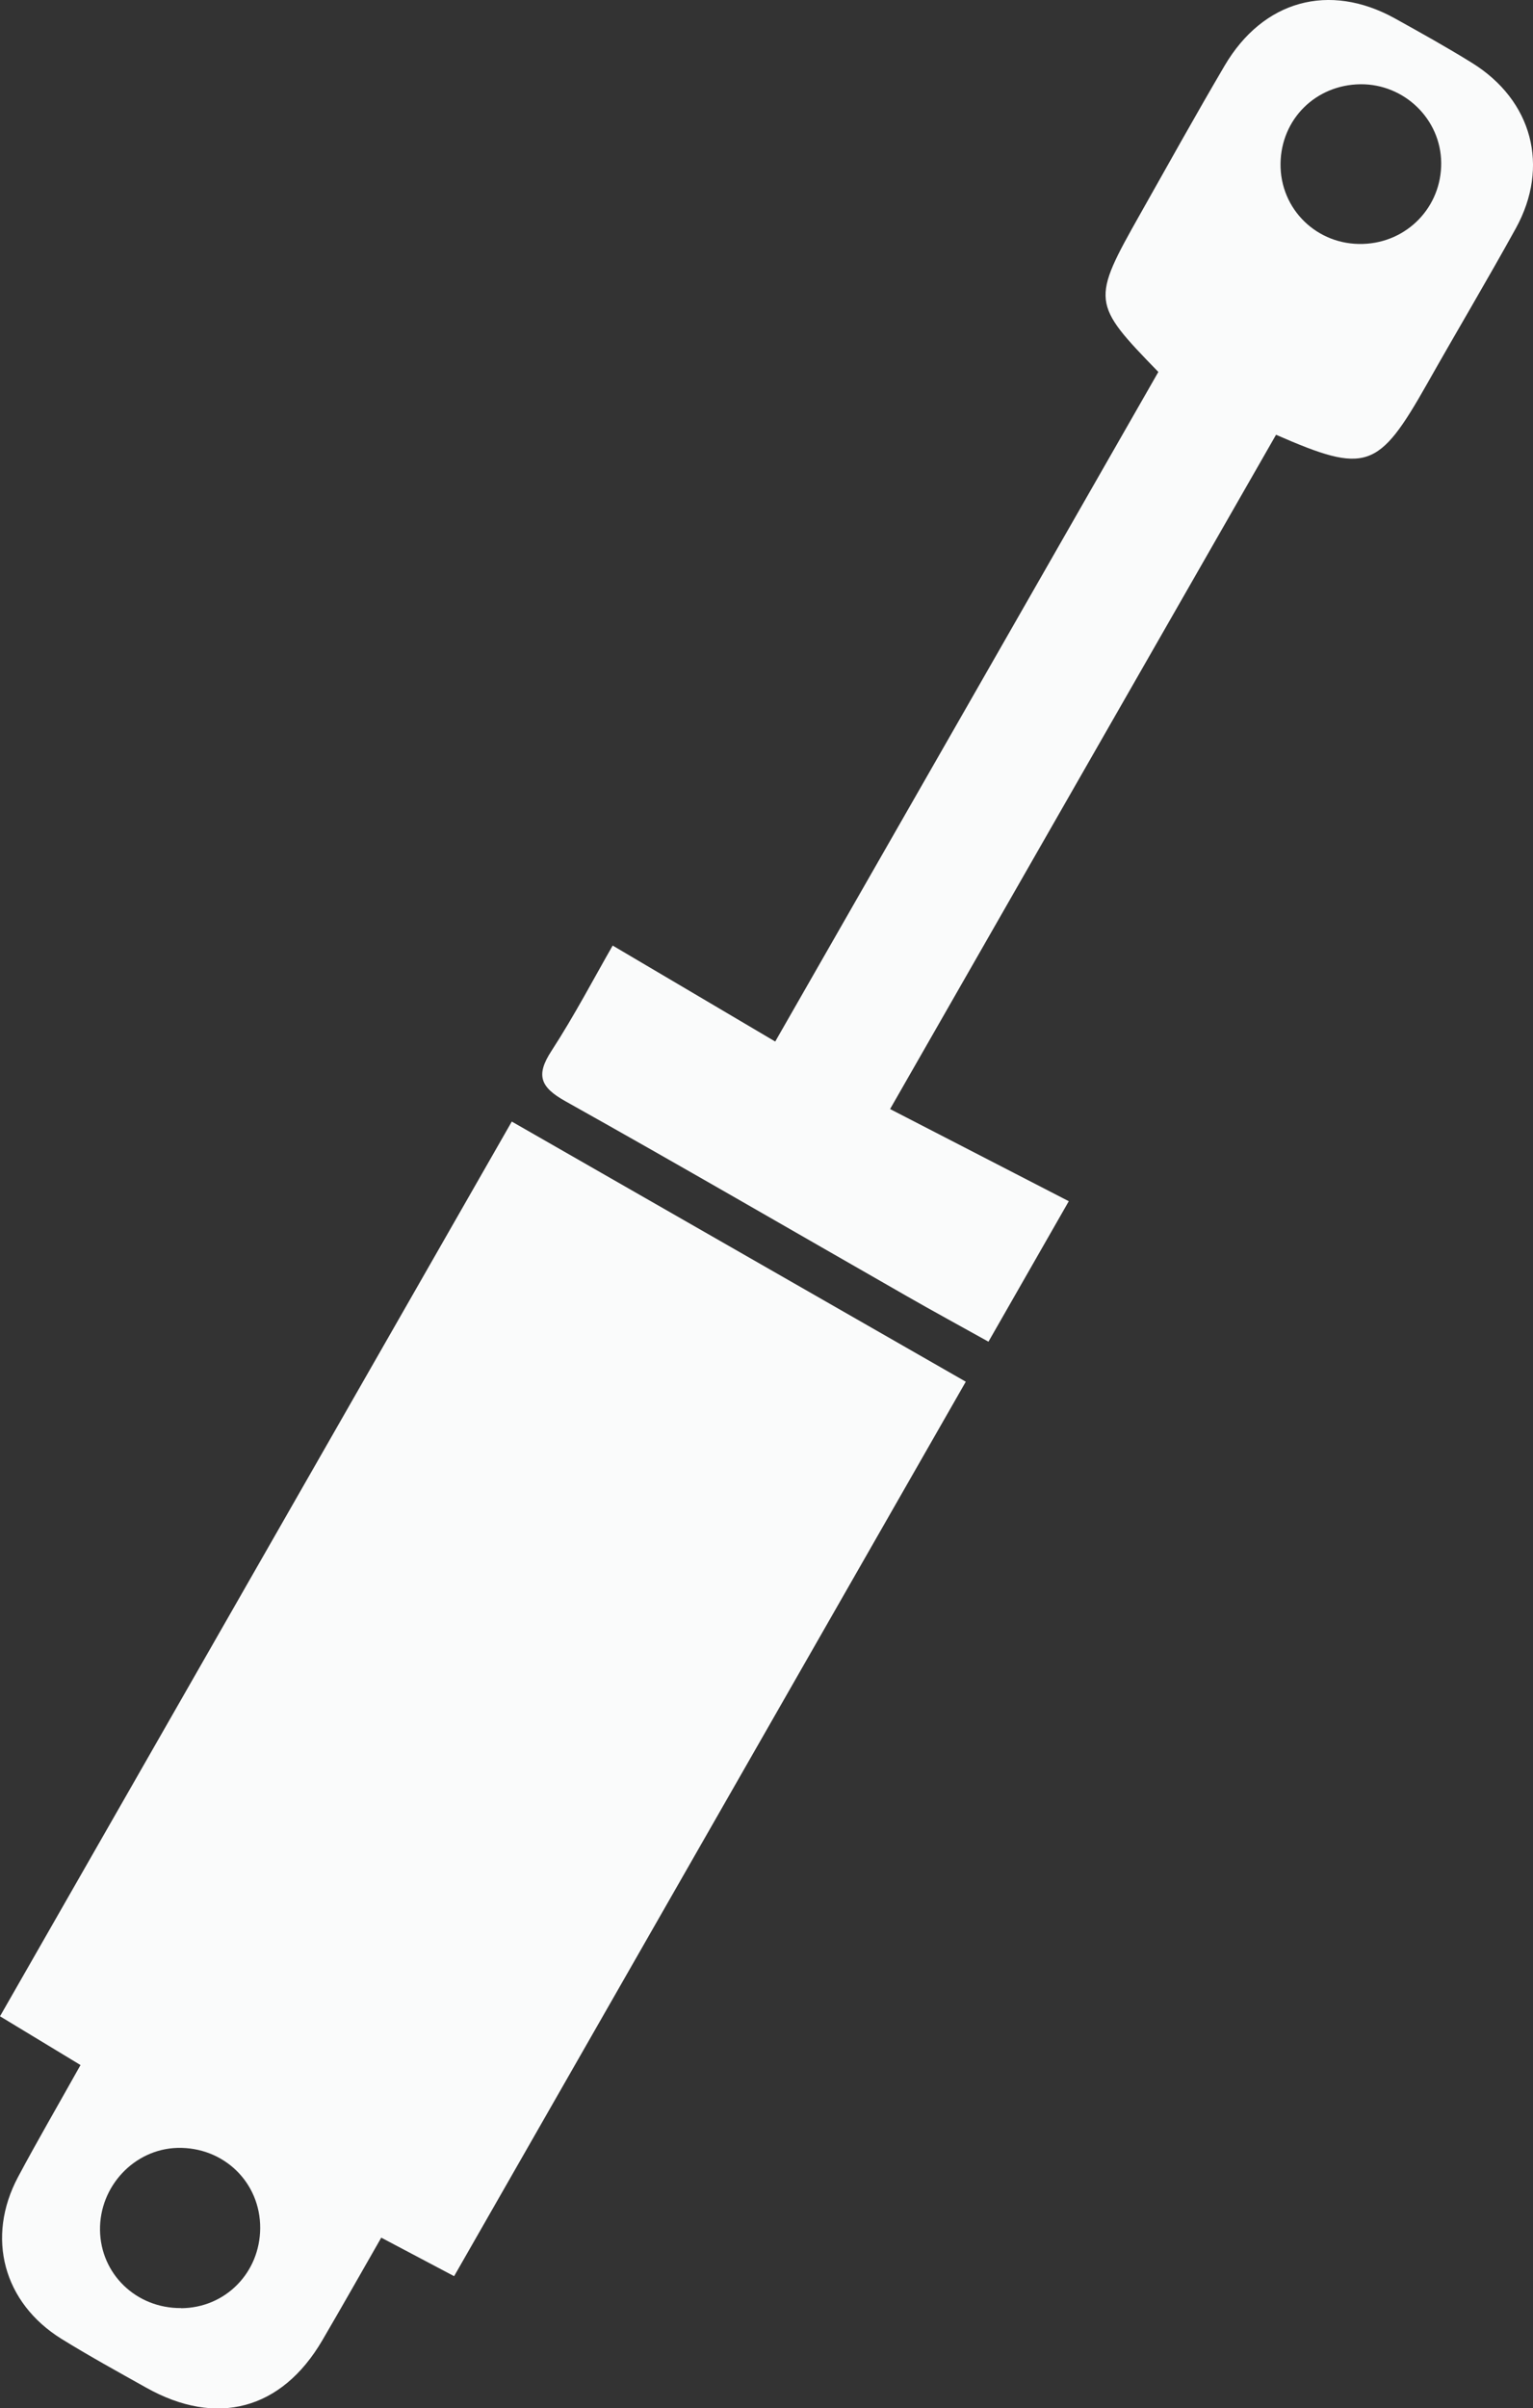
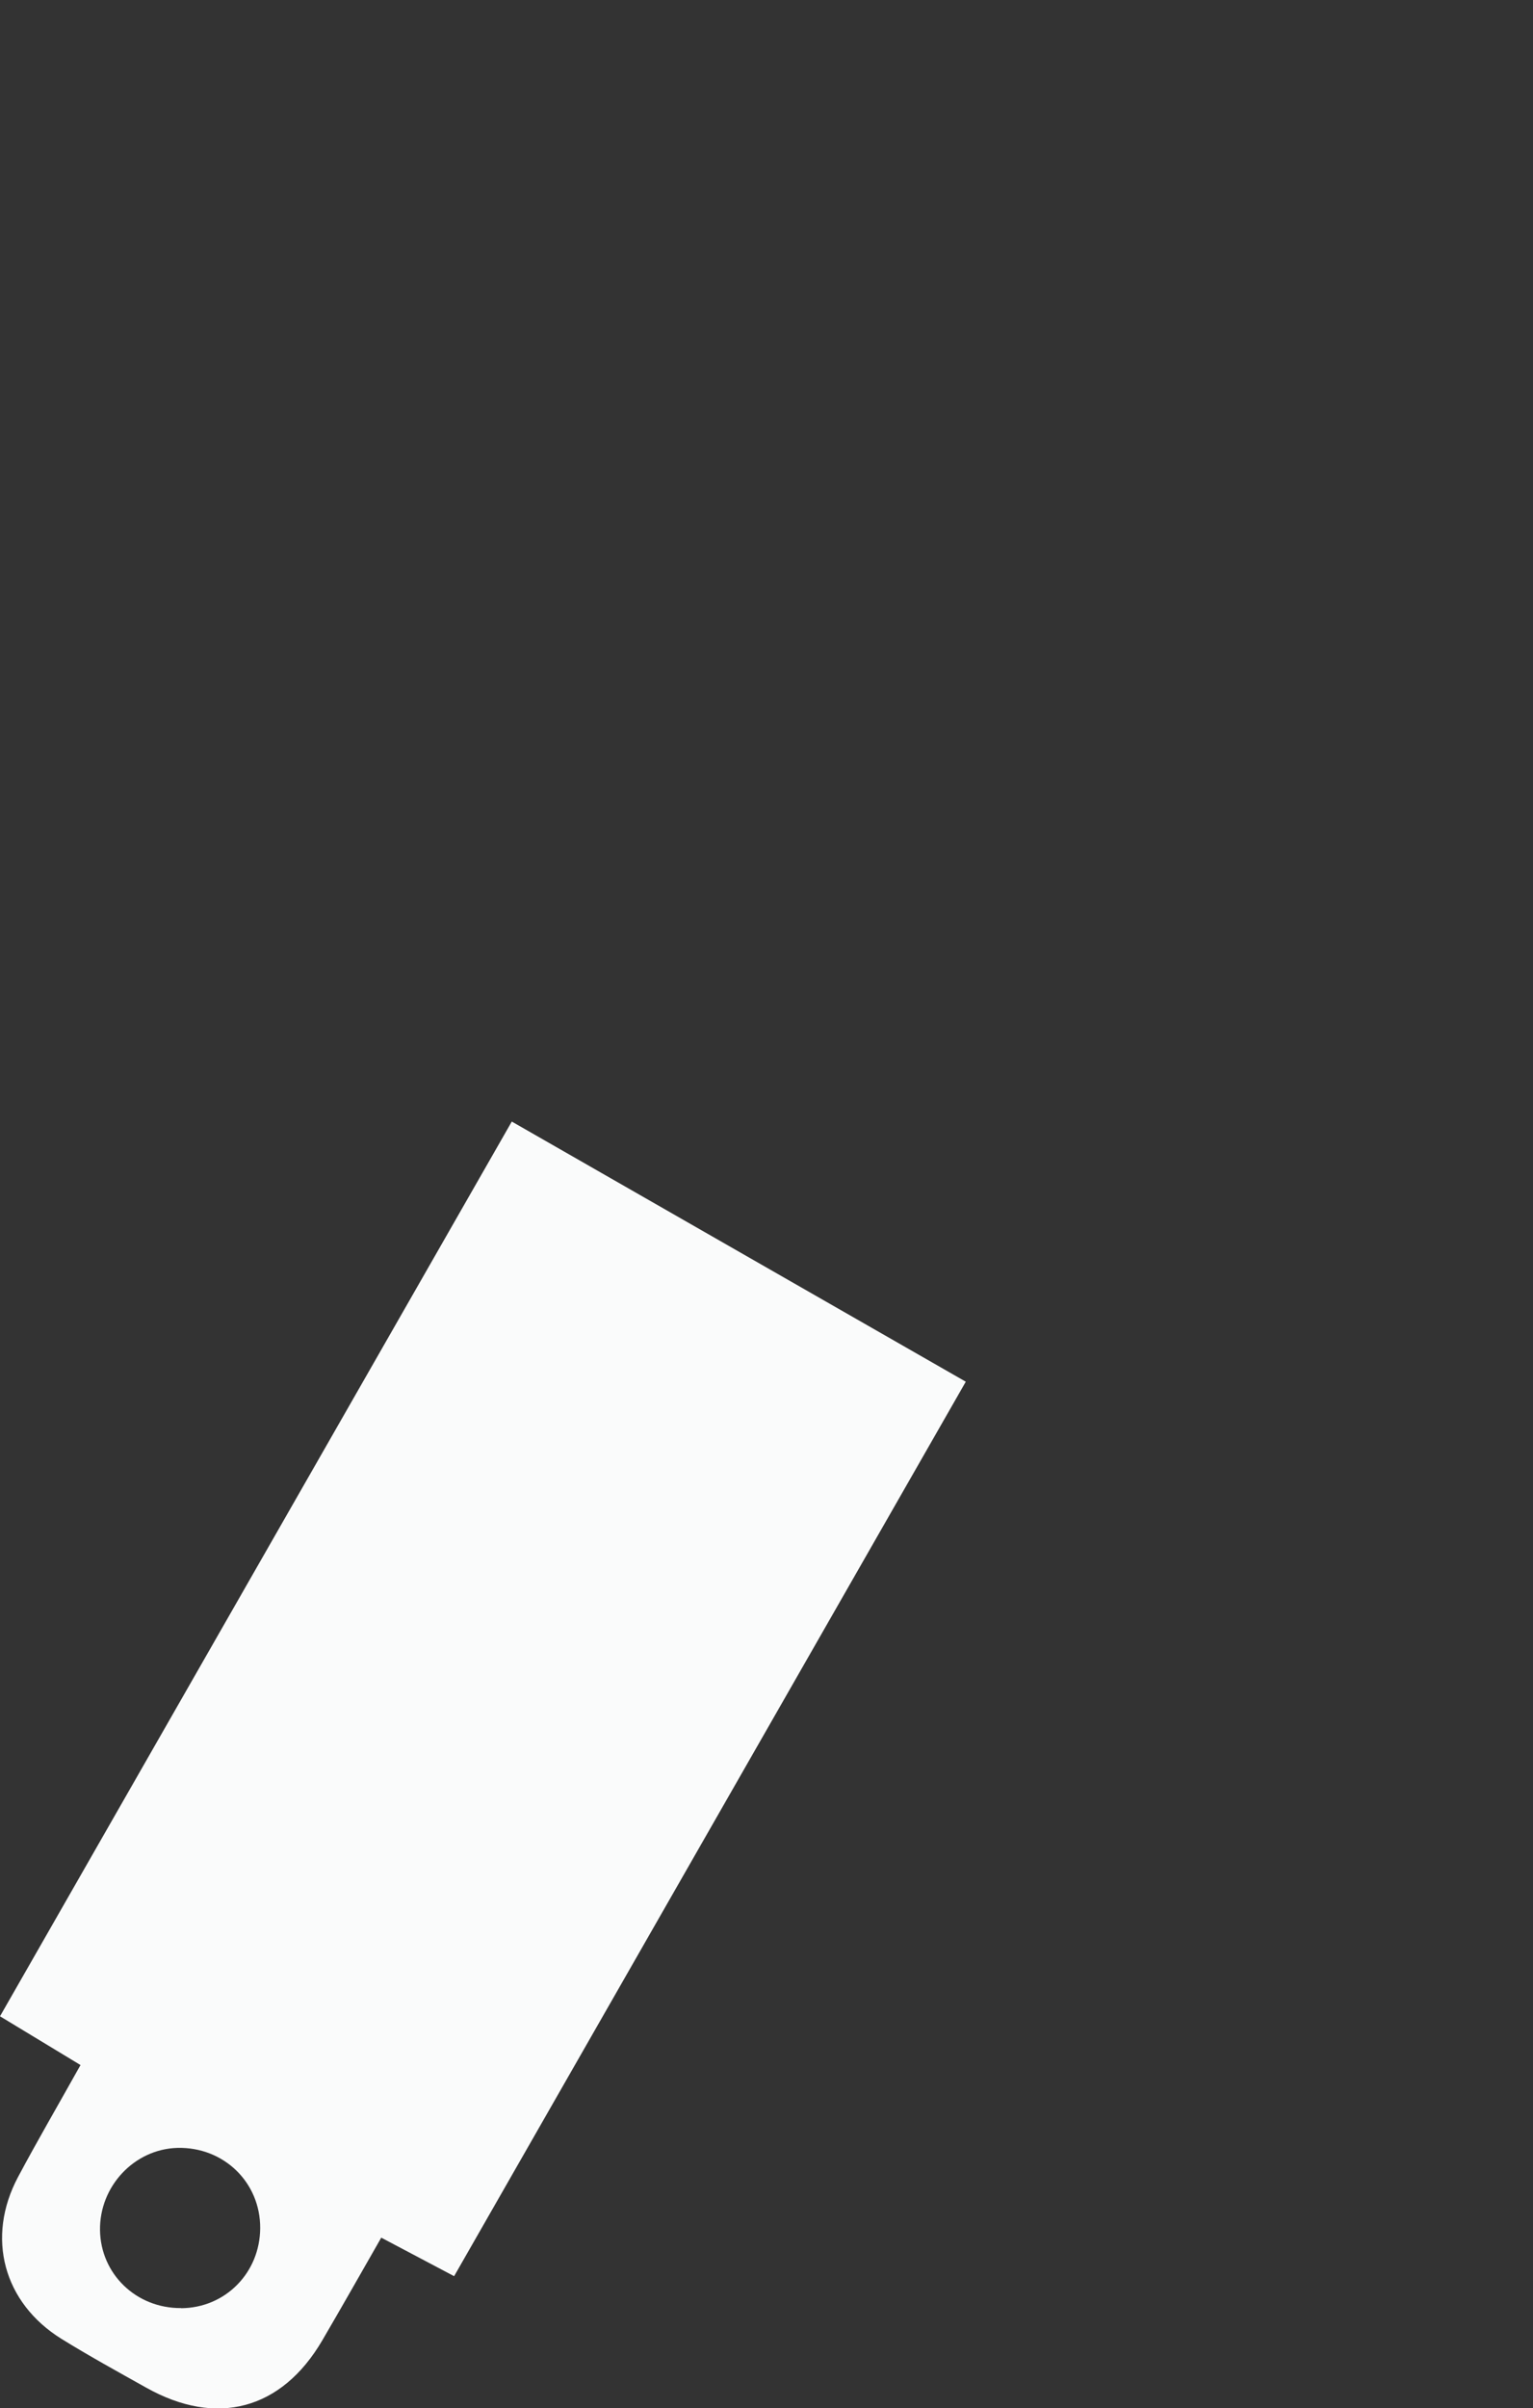
<svg xmlns="http://www.w3.org/2000/svg" id="Layer_2" viewBox="0 0 123.08 193.21">
  <rect x="0" y="0" width="123.08" height="193.21" fill="#333333" stroke="none" />
  <defs>
    <style>.cls-1{fill:#fafbfb;}</style>
  </defs>
  <g id="Layer_2-2">
    <g>
      <path class="cls-1" d="M6.46,165.67c-2.22-1.34-4.21-2.55-6.46-3.91,13.77-24.05,27.39-47.84,41.09-71.78,12.21,6.99,24.15,13.83,36.45,20.87-13.73,23.98-27.34,47.76-41.08,71.76-2.02-1.07-3.8-2.01-5.85-3.09-1.62,2.83-3.16,5.55-4.74,8.25-3.26,5.56-8.48,6.96-14.14,3.78-2.27-1.27-4.56-2.53-6.78-3.9-4.68-2.9-6.09-8.14-3.5-13,1.53-2.87,3.17-5.68,5.01-8.97Zm8.08,19.51c3.55-.02,6.33-2.84,6.35-6.42,.02-3.68-2.94-6.54-6.66-6.44-3.45,.1-6.25,3.08-6.2,6.6,.05,3.52,2.91,6.28,6.51,6.25Z" />
-       <path class="cls-1" d="M71.45,88.97c5.01,2.58,9.61,4.95,14.36,7.4-2.09,3.65-4.18,7.31-6.45,11.27-2.24-1.25-4.4-2.42-6.53-3.64-9.15-5.23-18.26-10.52-27.45-15.66-1.98-1.11-2.39-2.06-1.11-4.02,1.87-2.88,3.47-5.94,4.92-8.46,4.49,2.65,8.62,5.08,13.05,7.7,10.32-18.02,20.56-35.89,30.76-53.72-5.37-5.52-5.39-5.7-1.45-12.68,2.24-3.97,4.46-7.96,6.77-11.89C101.41,.02,106.72-1.43,111.98,1.47c2.09,1.16,4.18,2.32,6.21,3.58,4.83,3,6.25,8.3,3.51,13.27-2.31,4.18-4.76,8.29-7.11,12.45-3.92,6.92-4.88,7.28-12.14,4.11-10.2,17.81-20.43,35.65-30.99,54.1ZM109.23,6.76c-3.59,.04-6.37,2.79-6.42,6.36-.05,3.66,2.93,6.57,6.62,6.45,3.55-.11,6.31-2.97,6.28-6.51-.03-3.49-2.95-6.33-6.48-6.3Z" />
    </g>
  </g>
</svg>